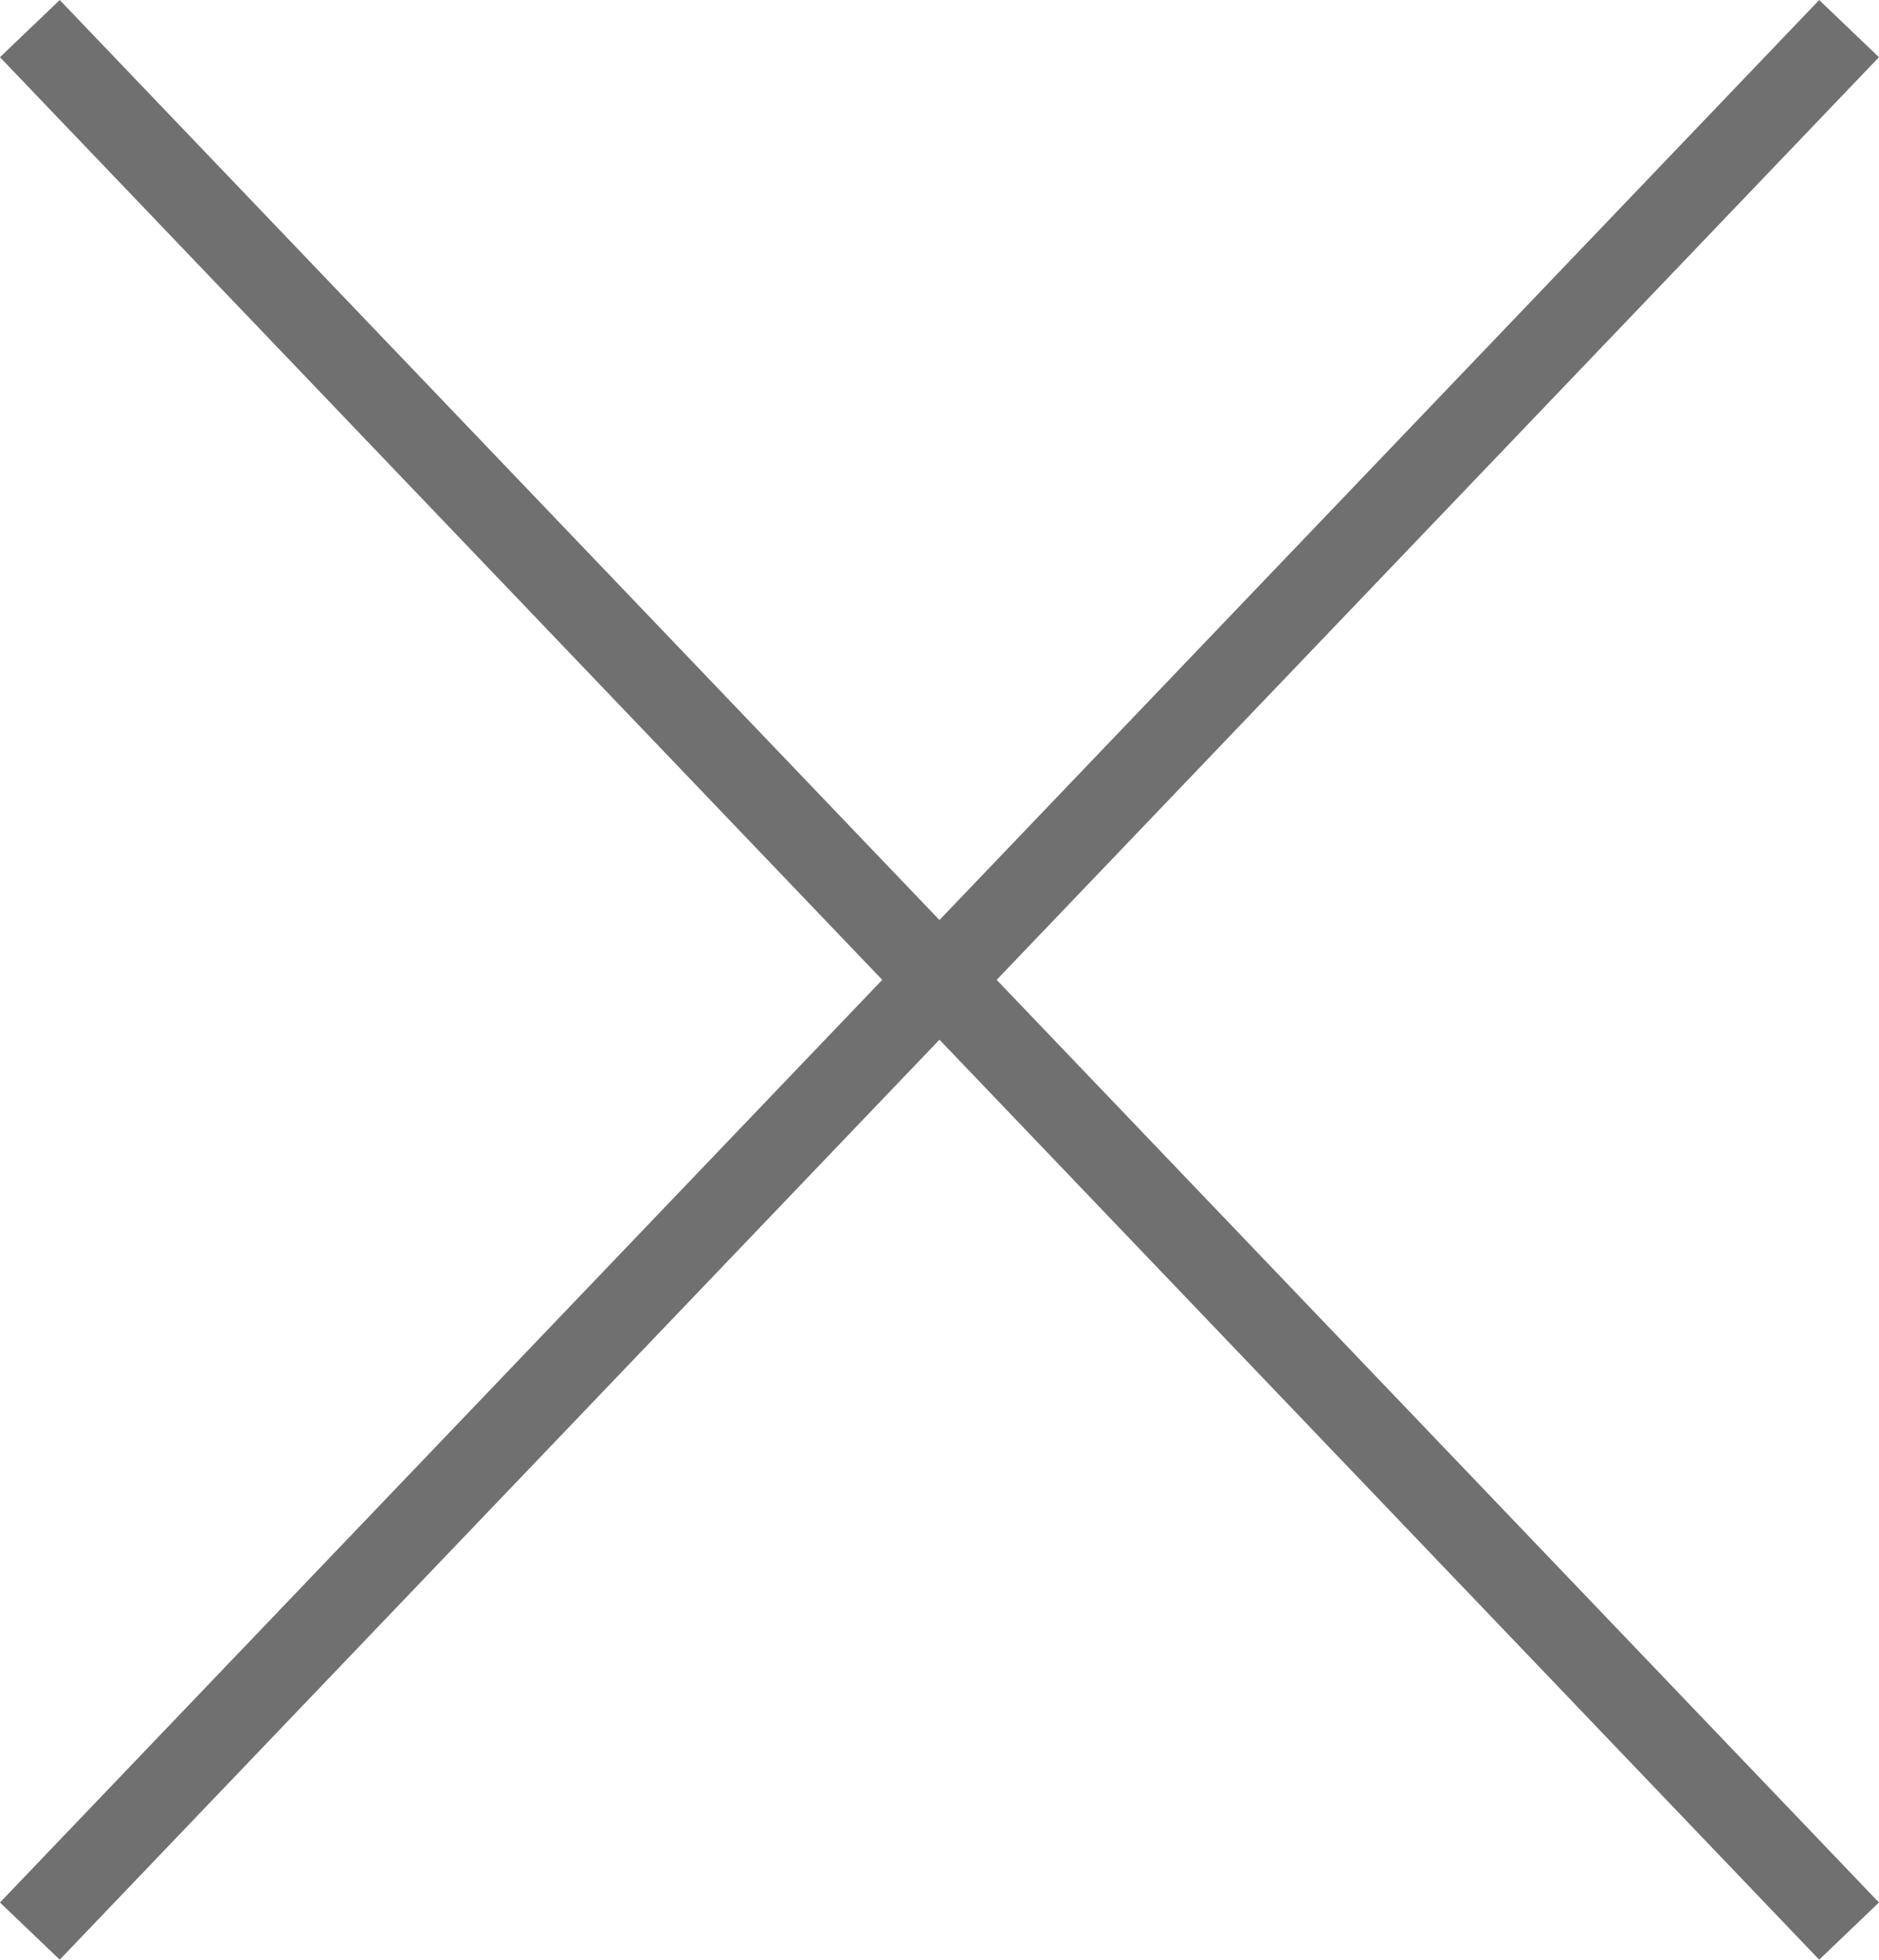
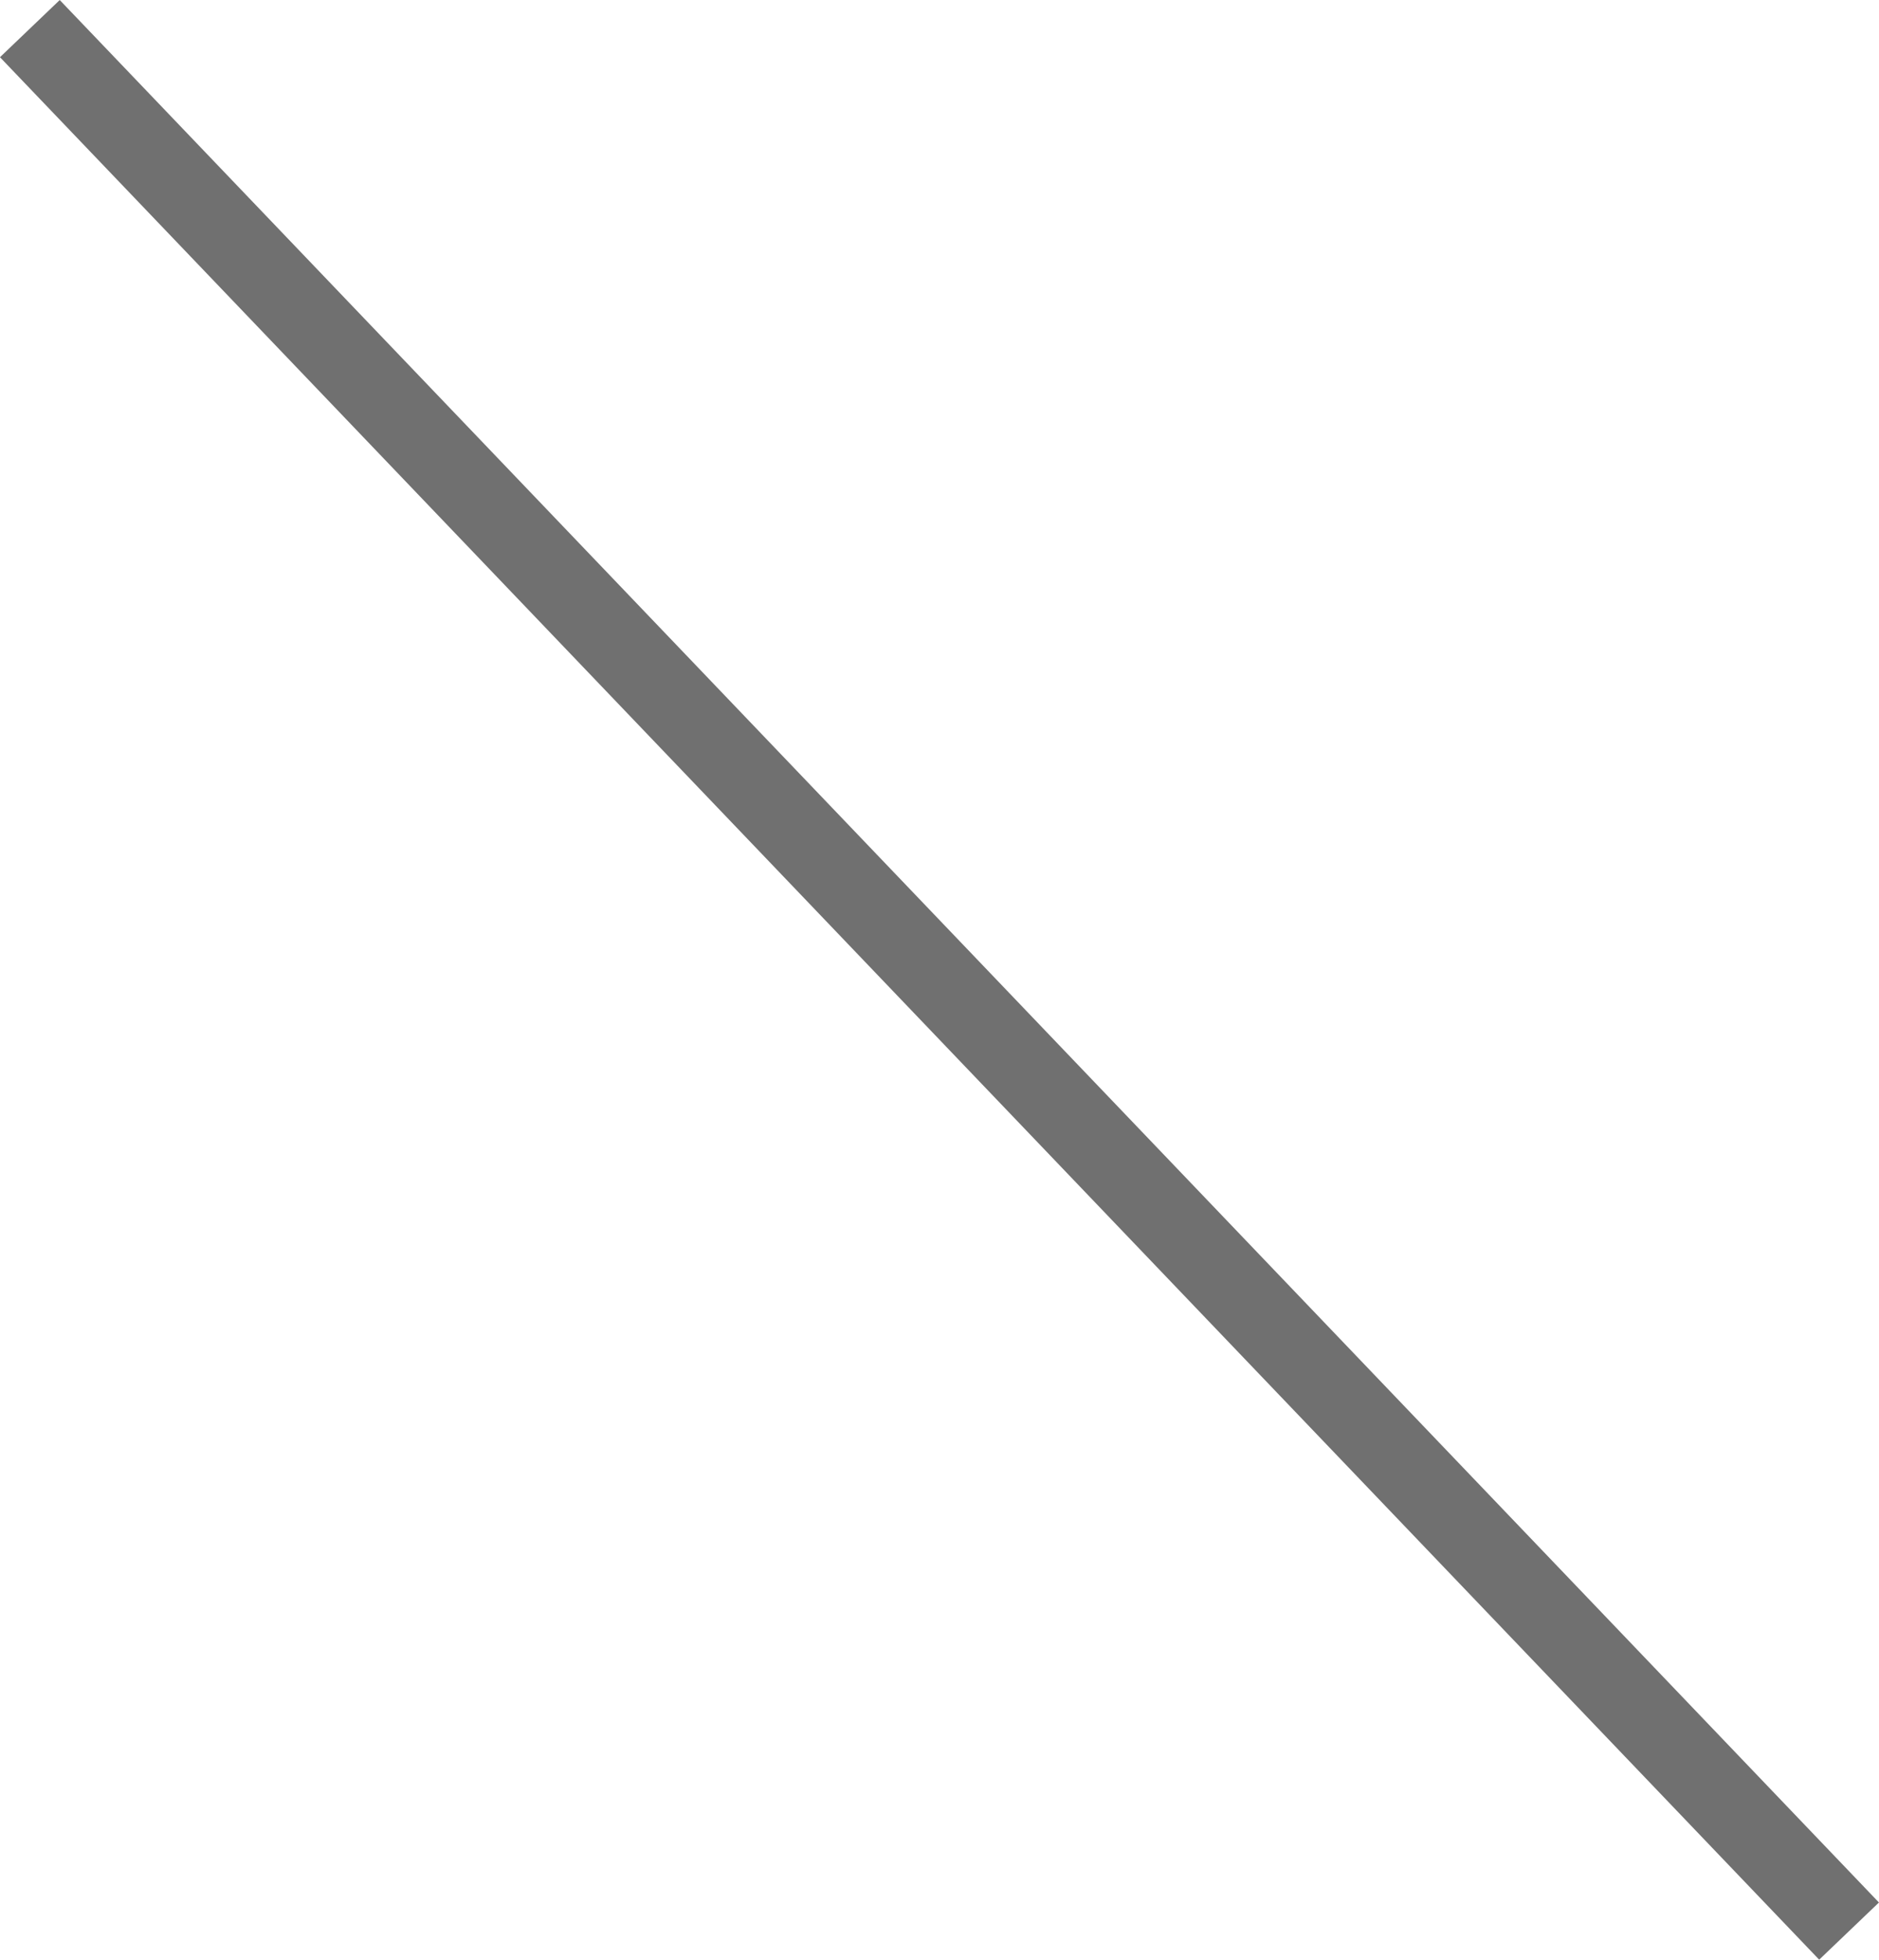
<svg xmlns="http://www.w3.org/2000/svg" width="22.723" height="23.691" viewBox="0 0 22.723 23.691">
  <g transform="translate(-30.139 -1596.154)">
-     <line x1="22" y2="23" transform="translate(30.5 1596.5)" fill="none" stroke="#707070" stroke-width="1" />
    <line x2="22" y2="23" transform="translate(30.5 1596.5)" fill="none" stroke="#707070" stroke-width="1" />
  </g>
</svg>